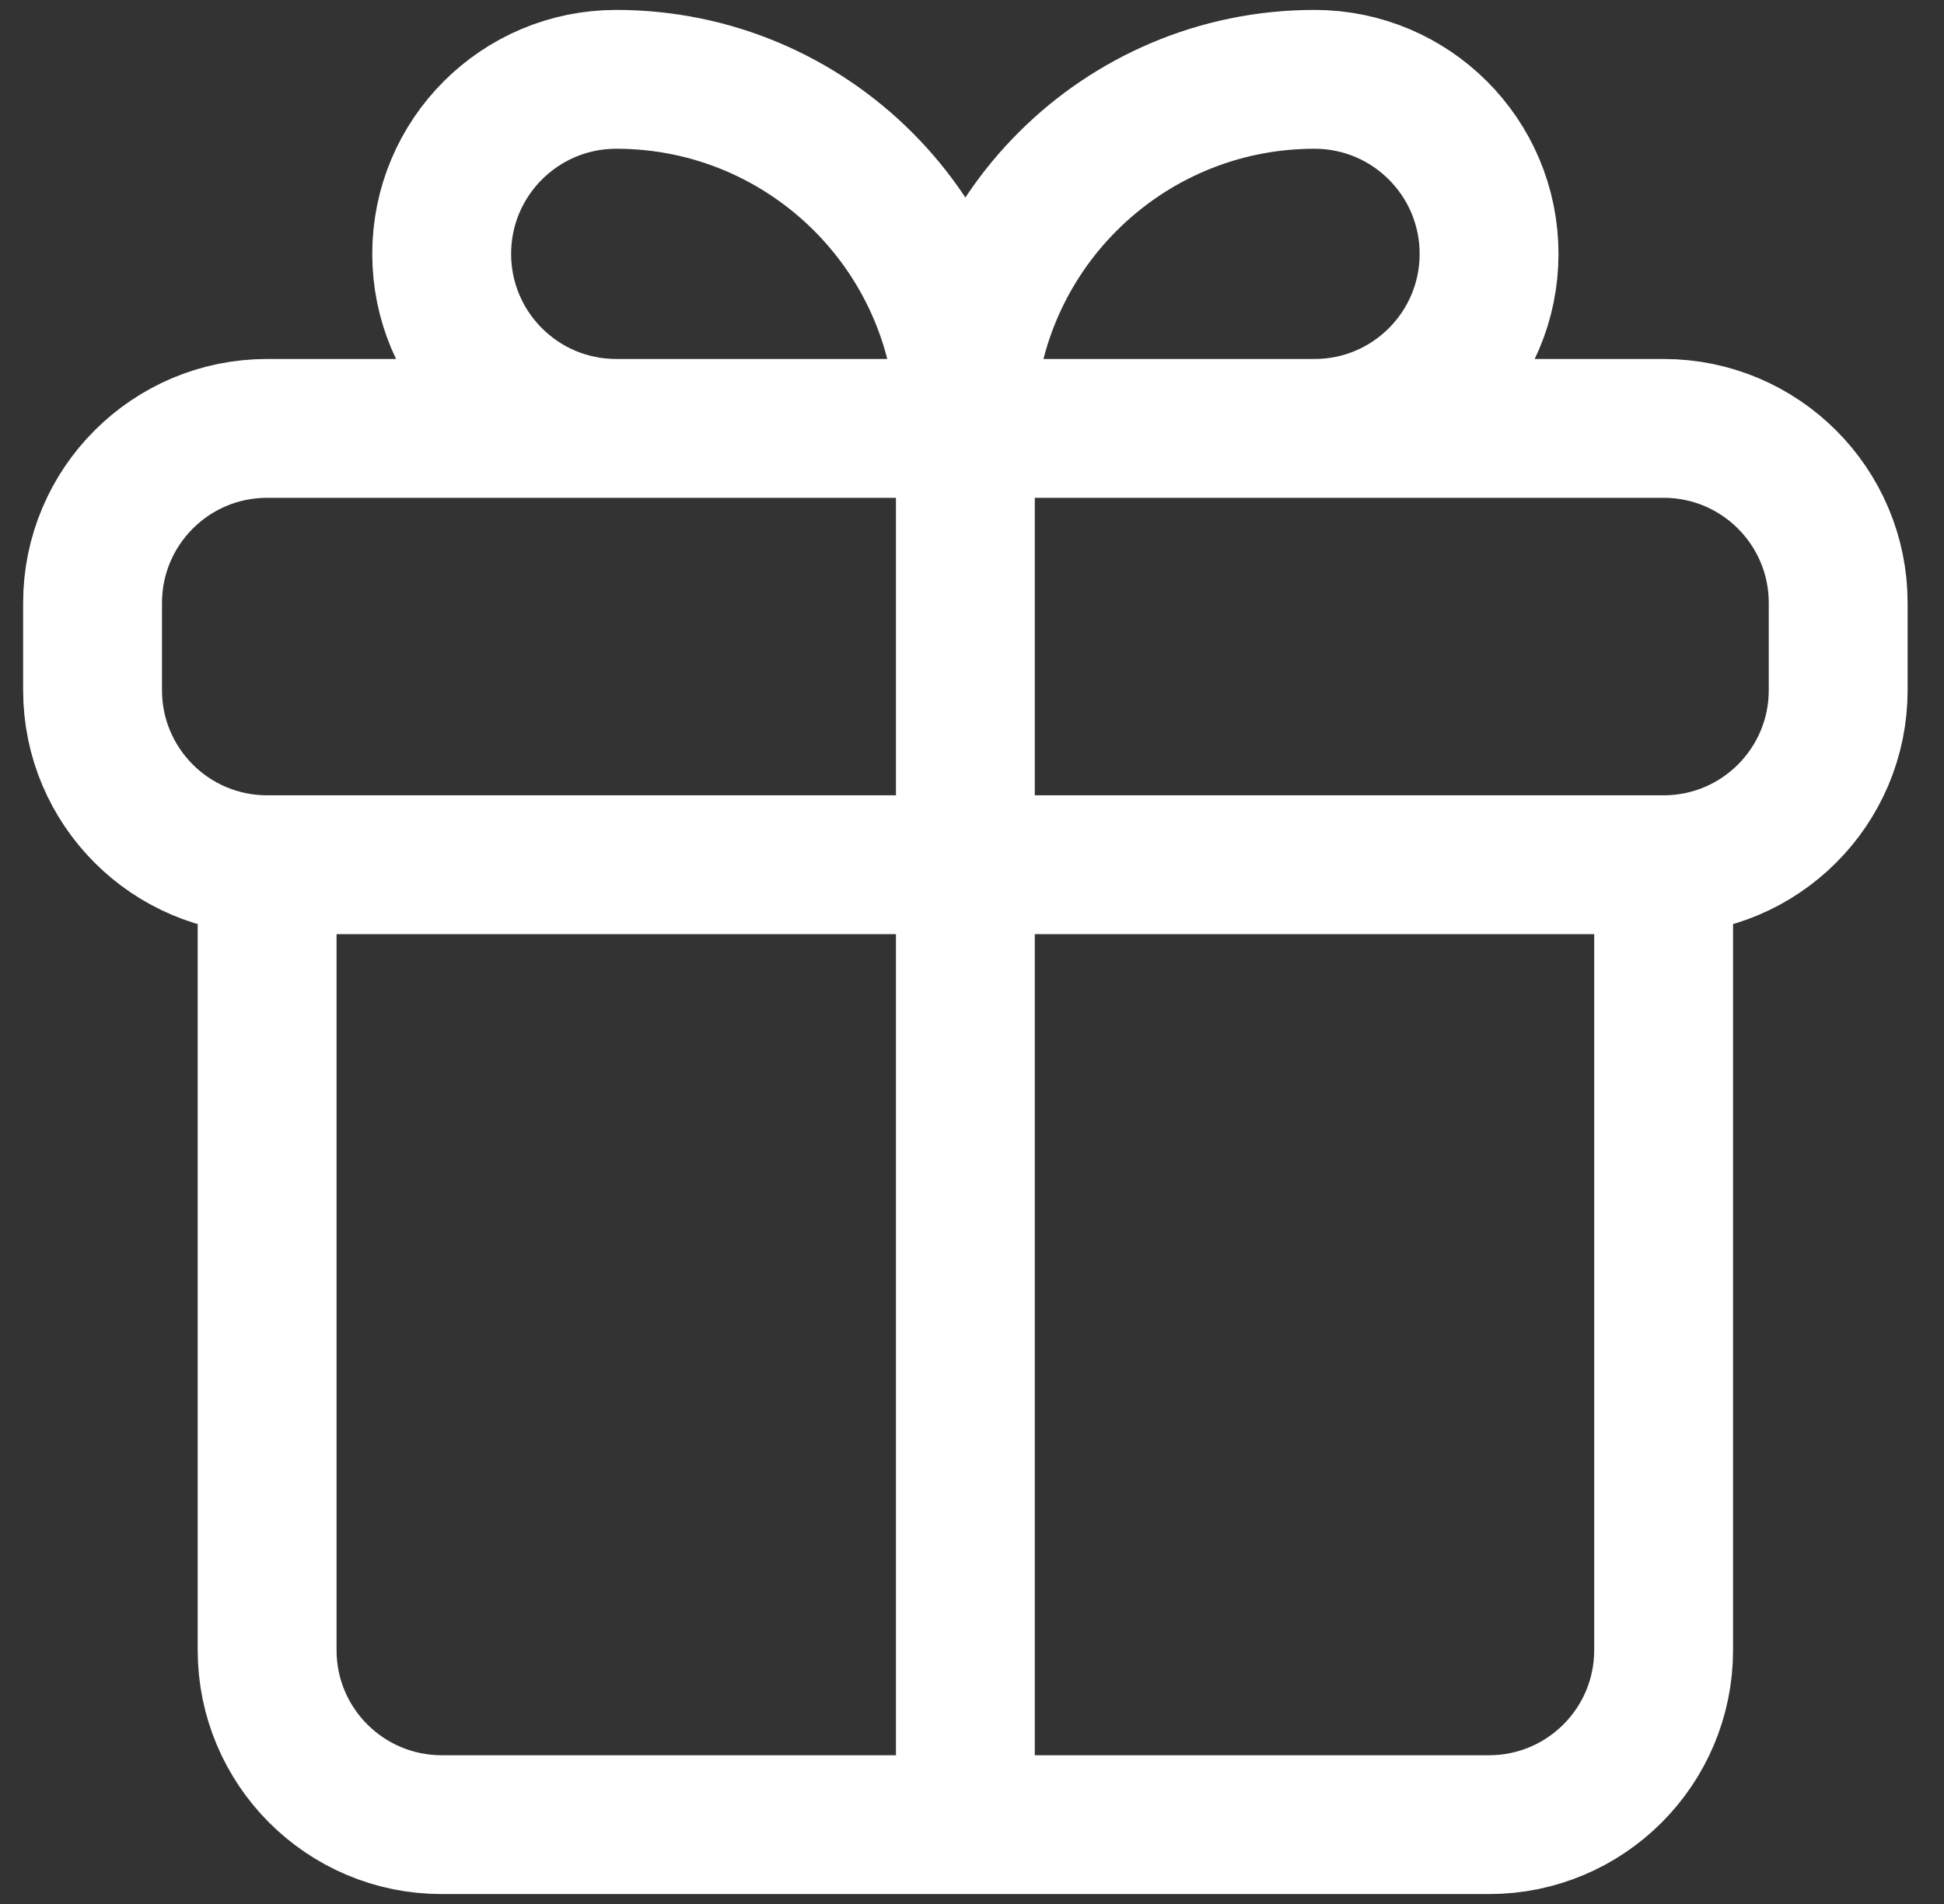
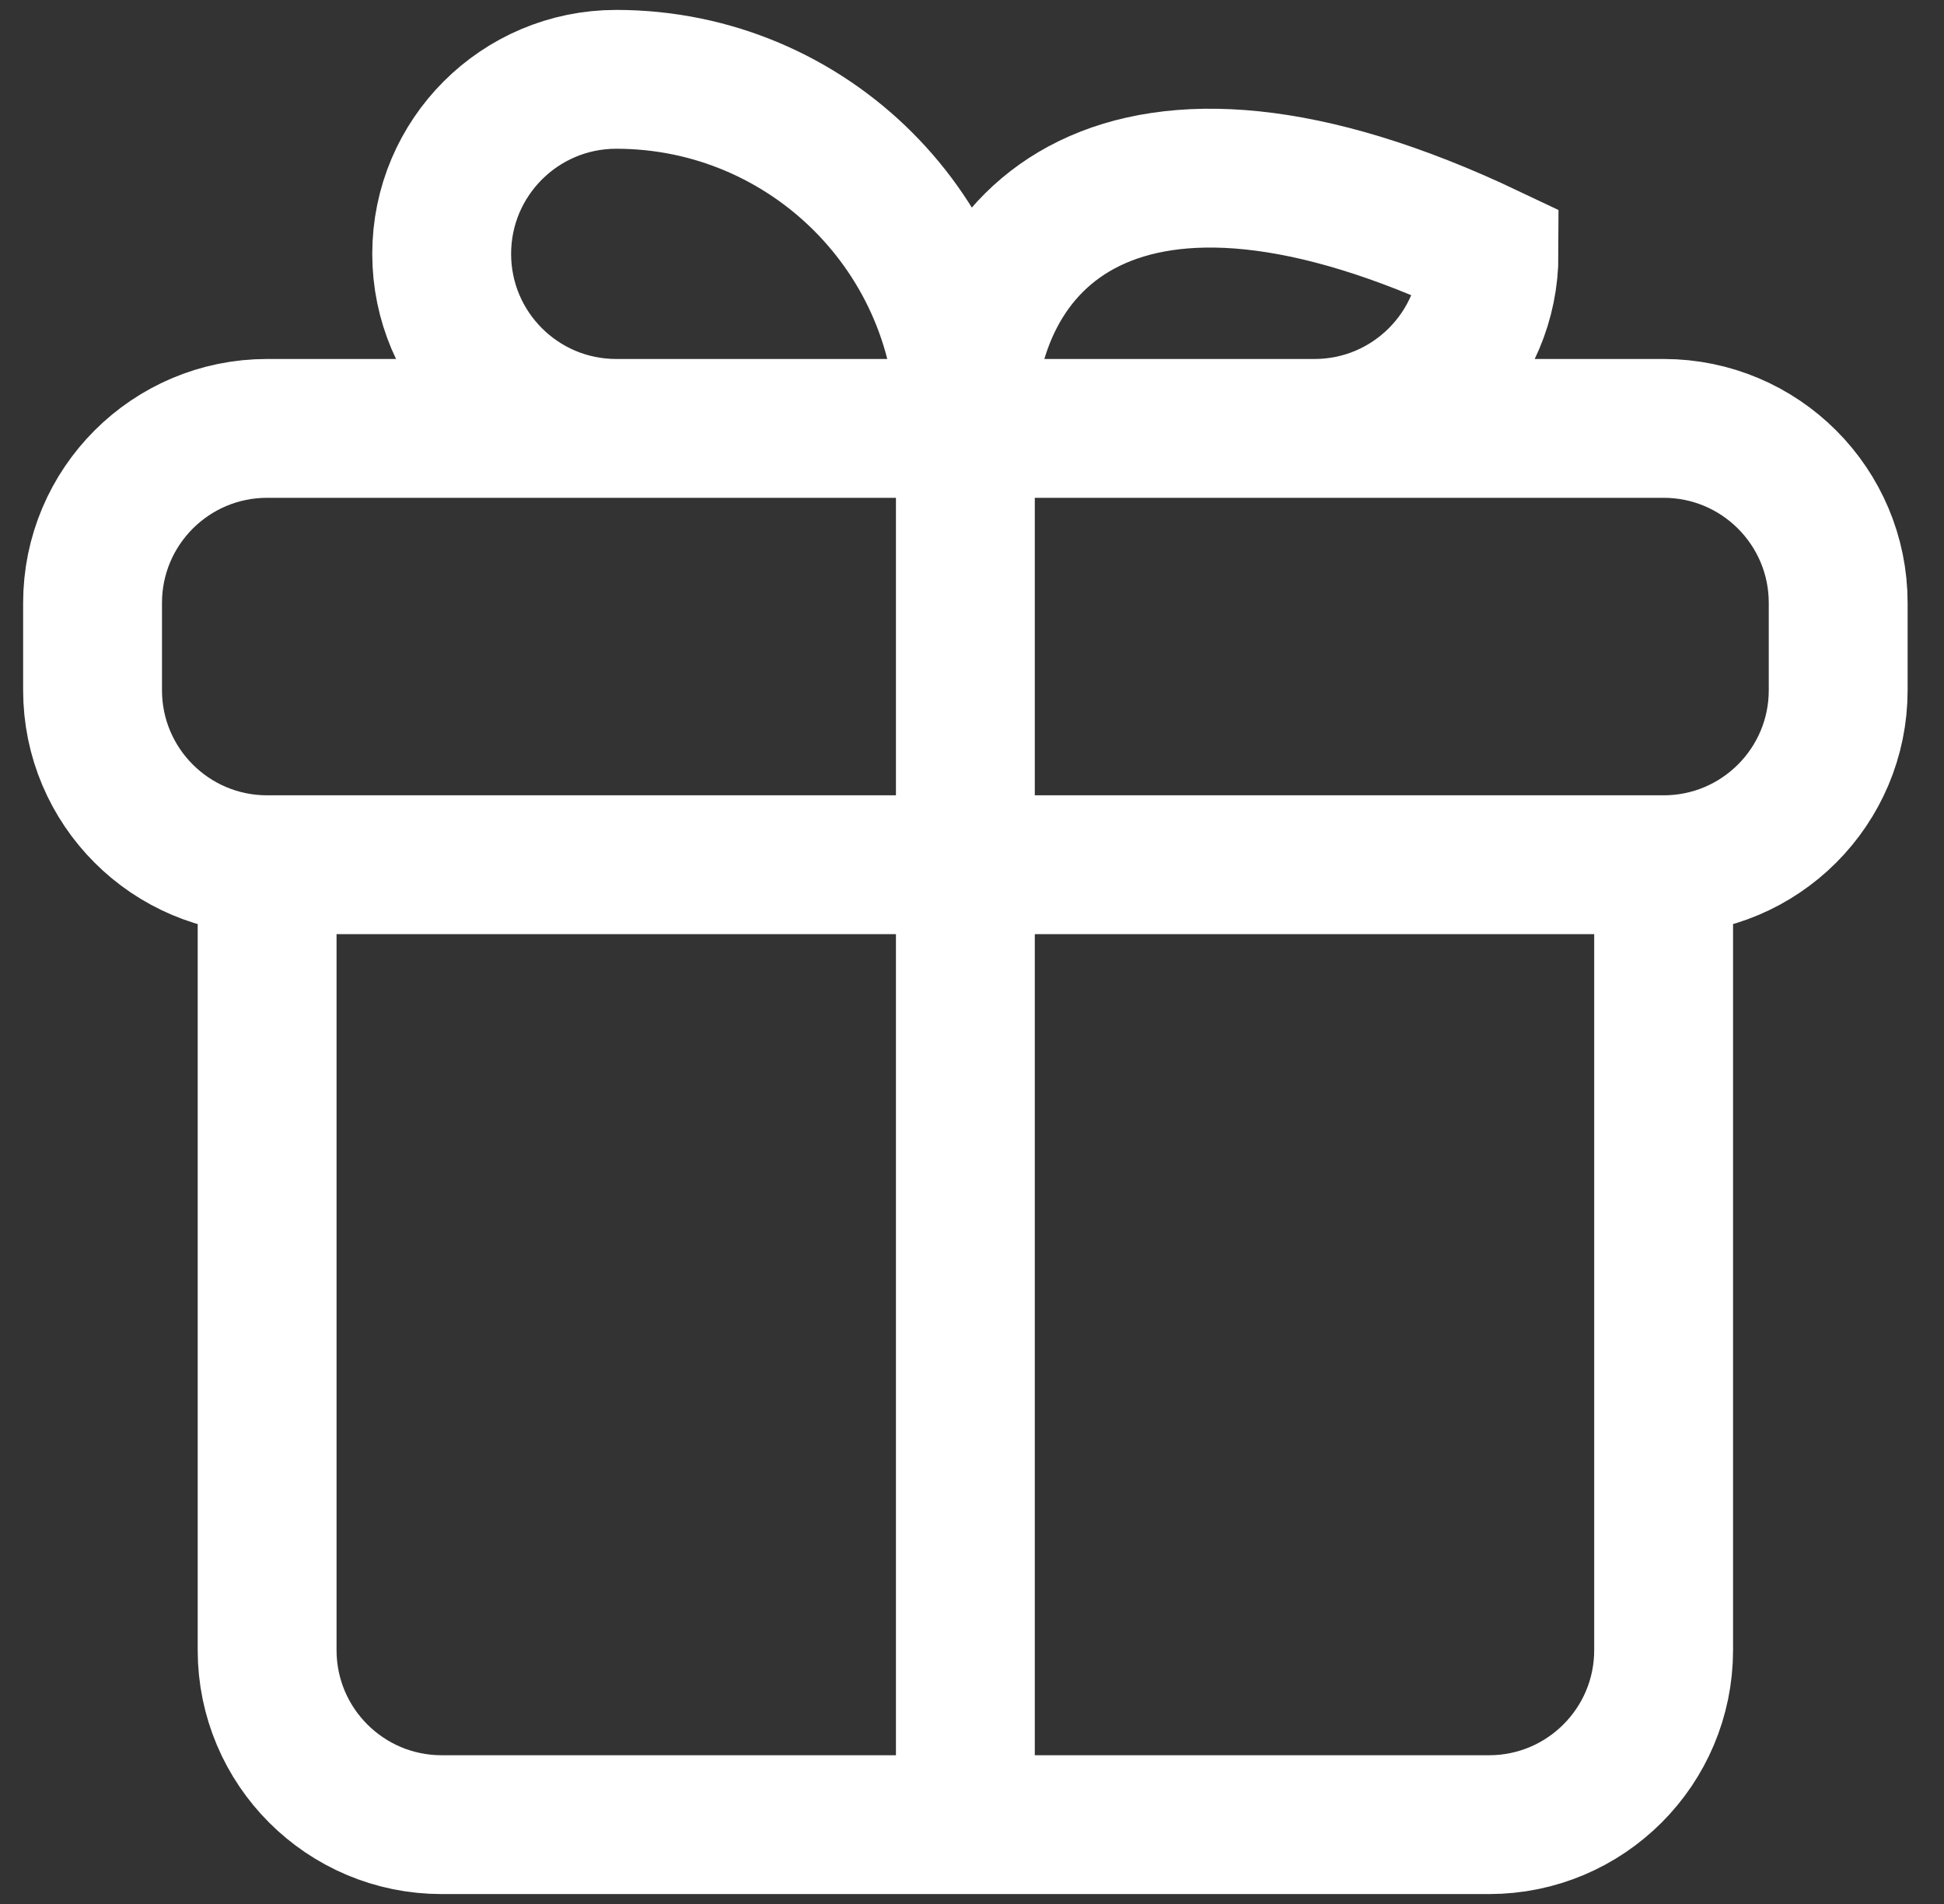
<svg xmlns="http://www.w3.org/2000/svg" width="49" height="48" viewBox="0 0 49 48" fill="none">
  <rect x="0" y="0" width="49" height="48" fill="#333333" stroke="none" />
-   <path d="M6.733 21.8H41.933M6.733 21.8C4.303 21.8 2.333 19.83 2.333 17.4V15.2C2.333 12.77 4.303 10.8 6.733 10.8H41.933C44.363 10.8 46.333 12.77 46.333 15.2V17.4C46.333 19.83 44.363 21.8 41.933 21.8M6.733 21.8L6.733 41.6C6.733 44.03 8.703 46 11.133 46H37.533C39.963 46 41.933 44.03 41.933 41.6V21.8M24.333 10.8H33.133C35.563 10.8 37.533 8.83 37.533 6.4C37.533 3.97 35.563 2 33.133 2C28.273 2 24.333 5.94 24.333 10.8ZM24.333 10.8H15.533C13.103 10.8 11.133 8.83 11.133 6.4C11.133 3.97 13.103 2 15.533 2C20.393 2 24.333 5.94 24.333 10.8ZM24.333 10.8V46" stroke="white" stroke-width="3.5" stroke-linecap="round" />
+   <path d="M6.733 21.8H41.933M6.733 21.8C4.303 21.8 2.333 19.83 2.333 17.4V15.2C2.333 12.77 4.303 10.8 6.733 10.8H41.933C44.363 10.8 46.333 12.77 46.333 15.2V17.4C46.333 19.83 44.363 21.8 41.933 21.8M6.733 21.8L6.733 41.6C6.733 44.03 8.703 46 11.133 46H37.533C39.963 46 41.933 44.03 41.933 41.6V21.8M24.333 10.8H33.133C35.563 10.8 37.533 8.83 37.533 6.4C28.273 2 24.333 5.94 24.333 10.8ZM24.333 10.8H15.533C13.103 10.8 11.133 8.83 11.133 6.4C11.133 3.97 13.103 2 15.533 2C20.393 2 24.333 5.94 24.333 10.8ZM24.333 10.8V46" stroke="white" stroke-width="3.5" stroke-linecap="round" />
</svg>